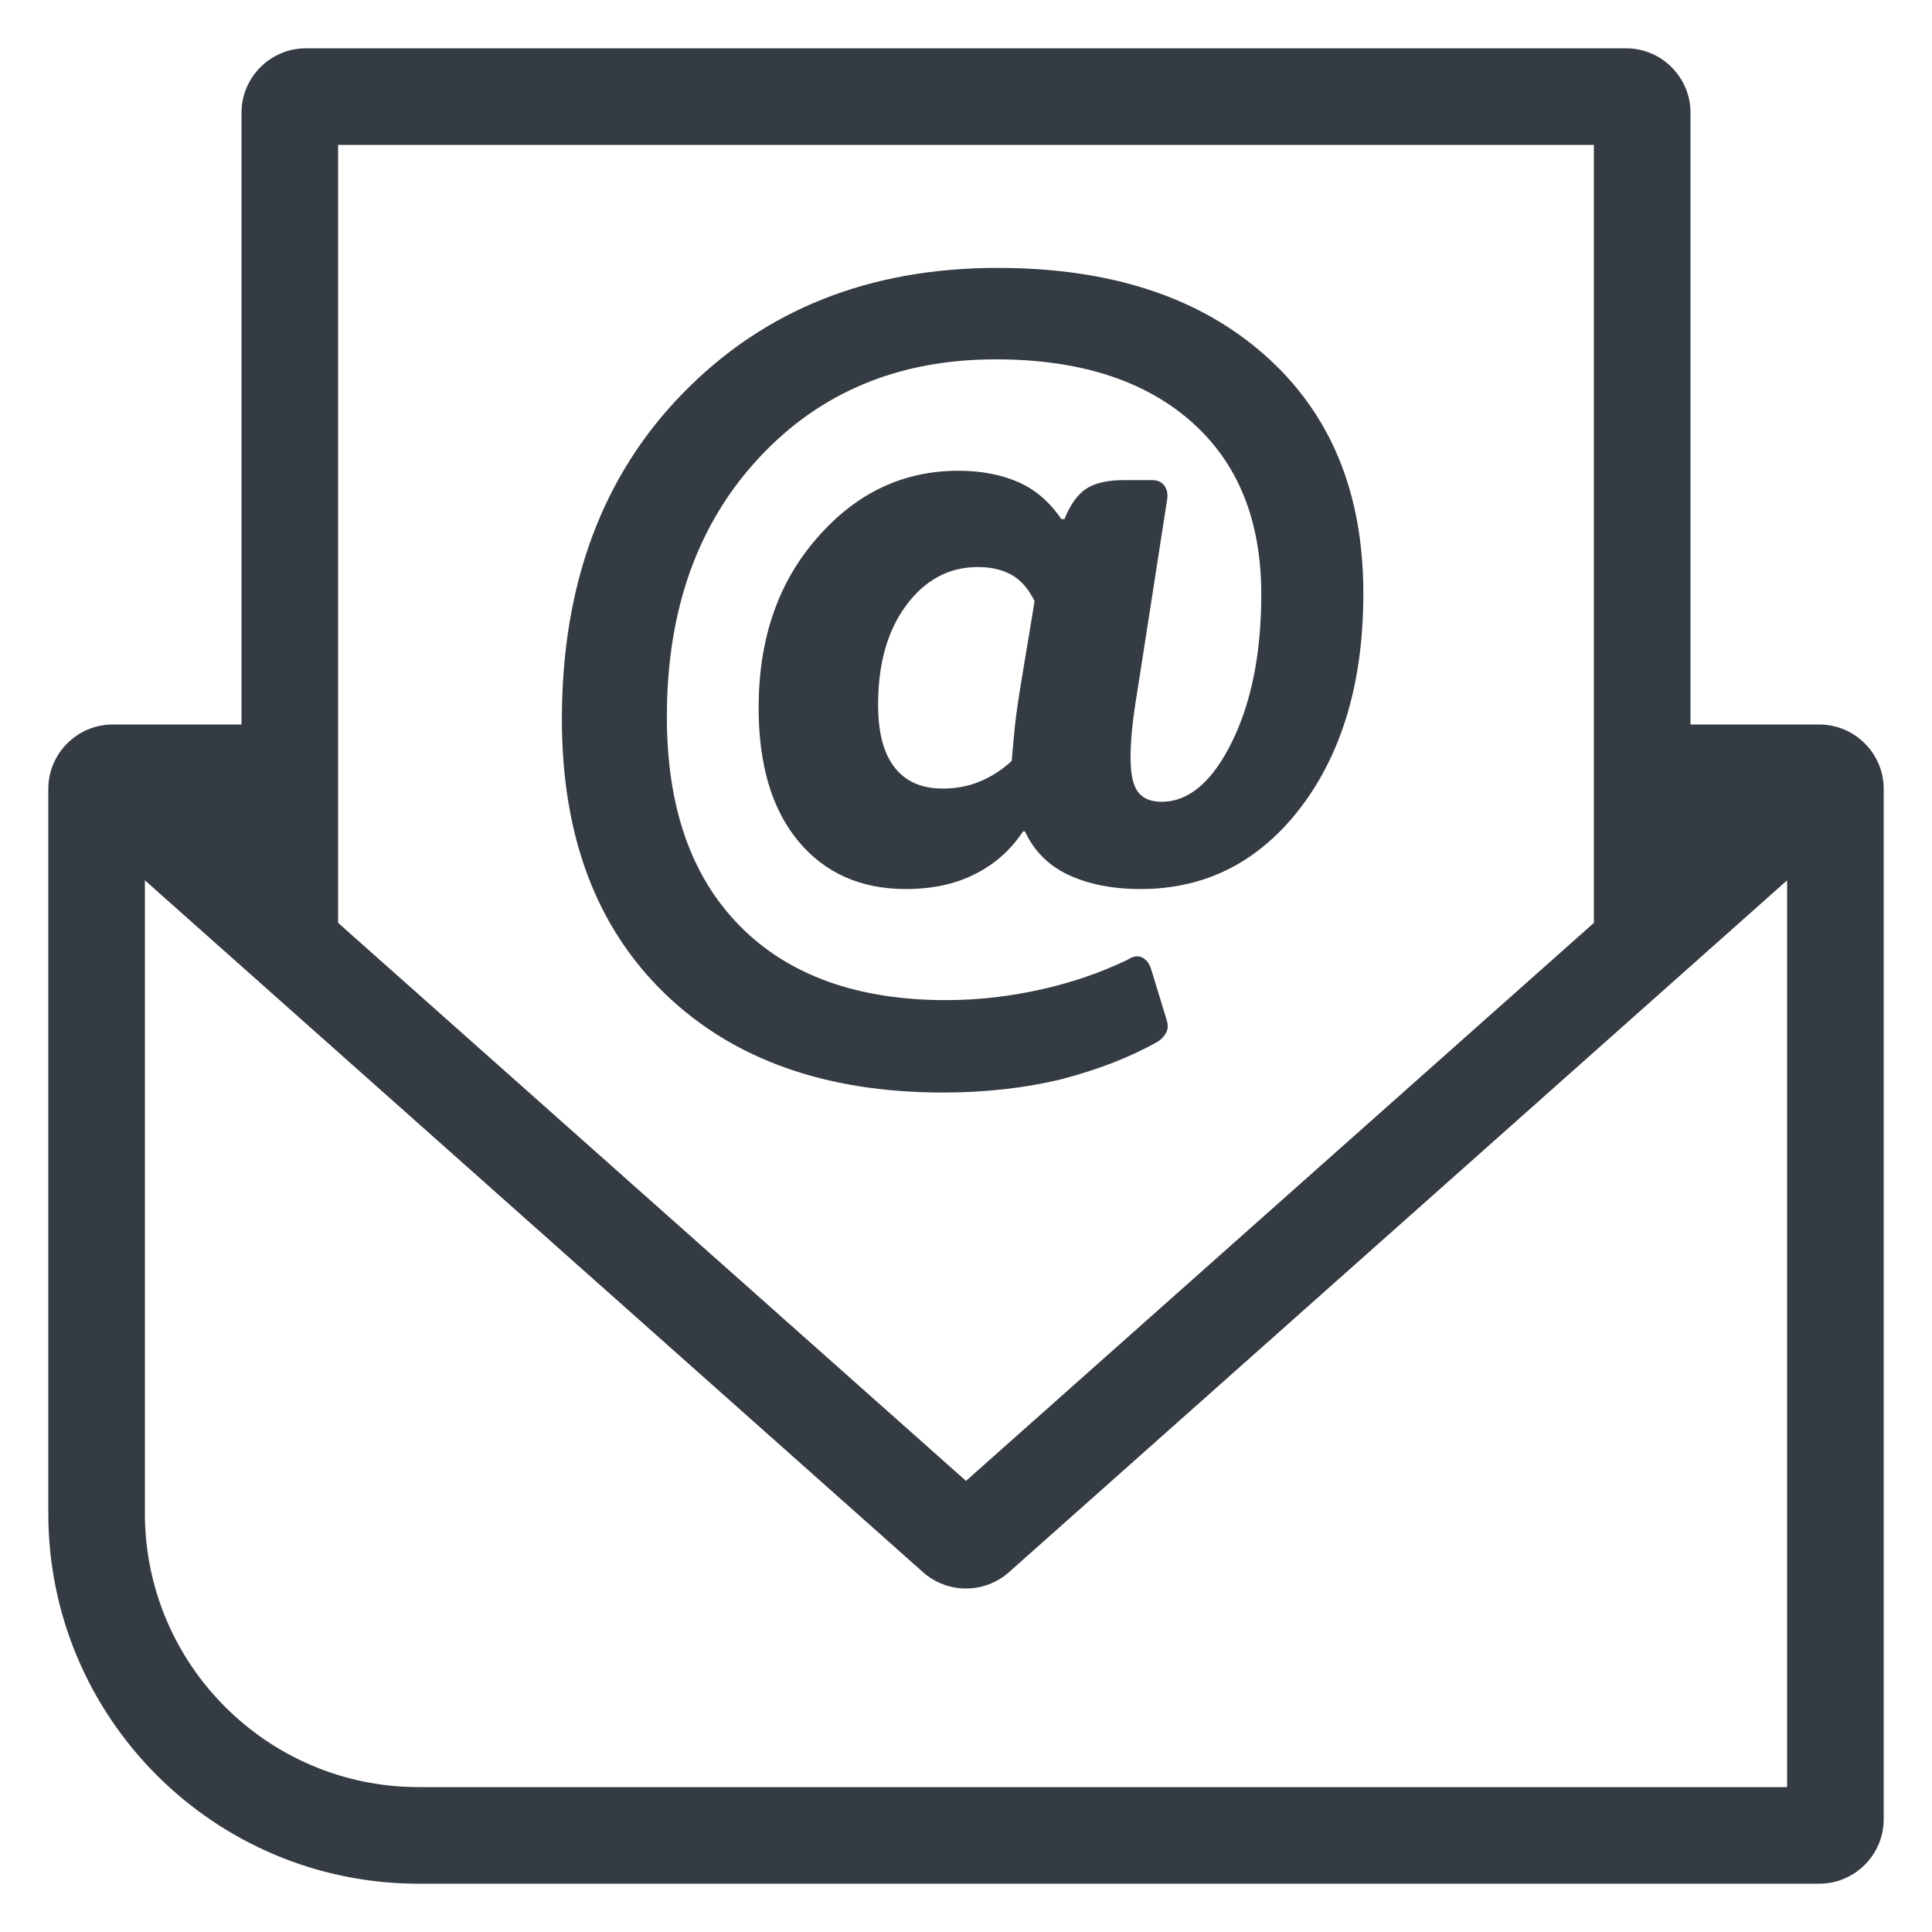
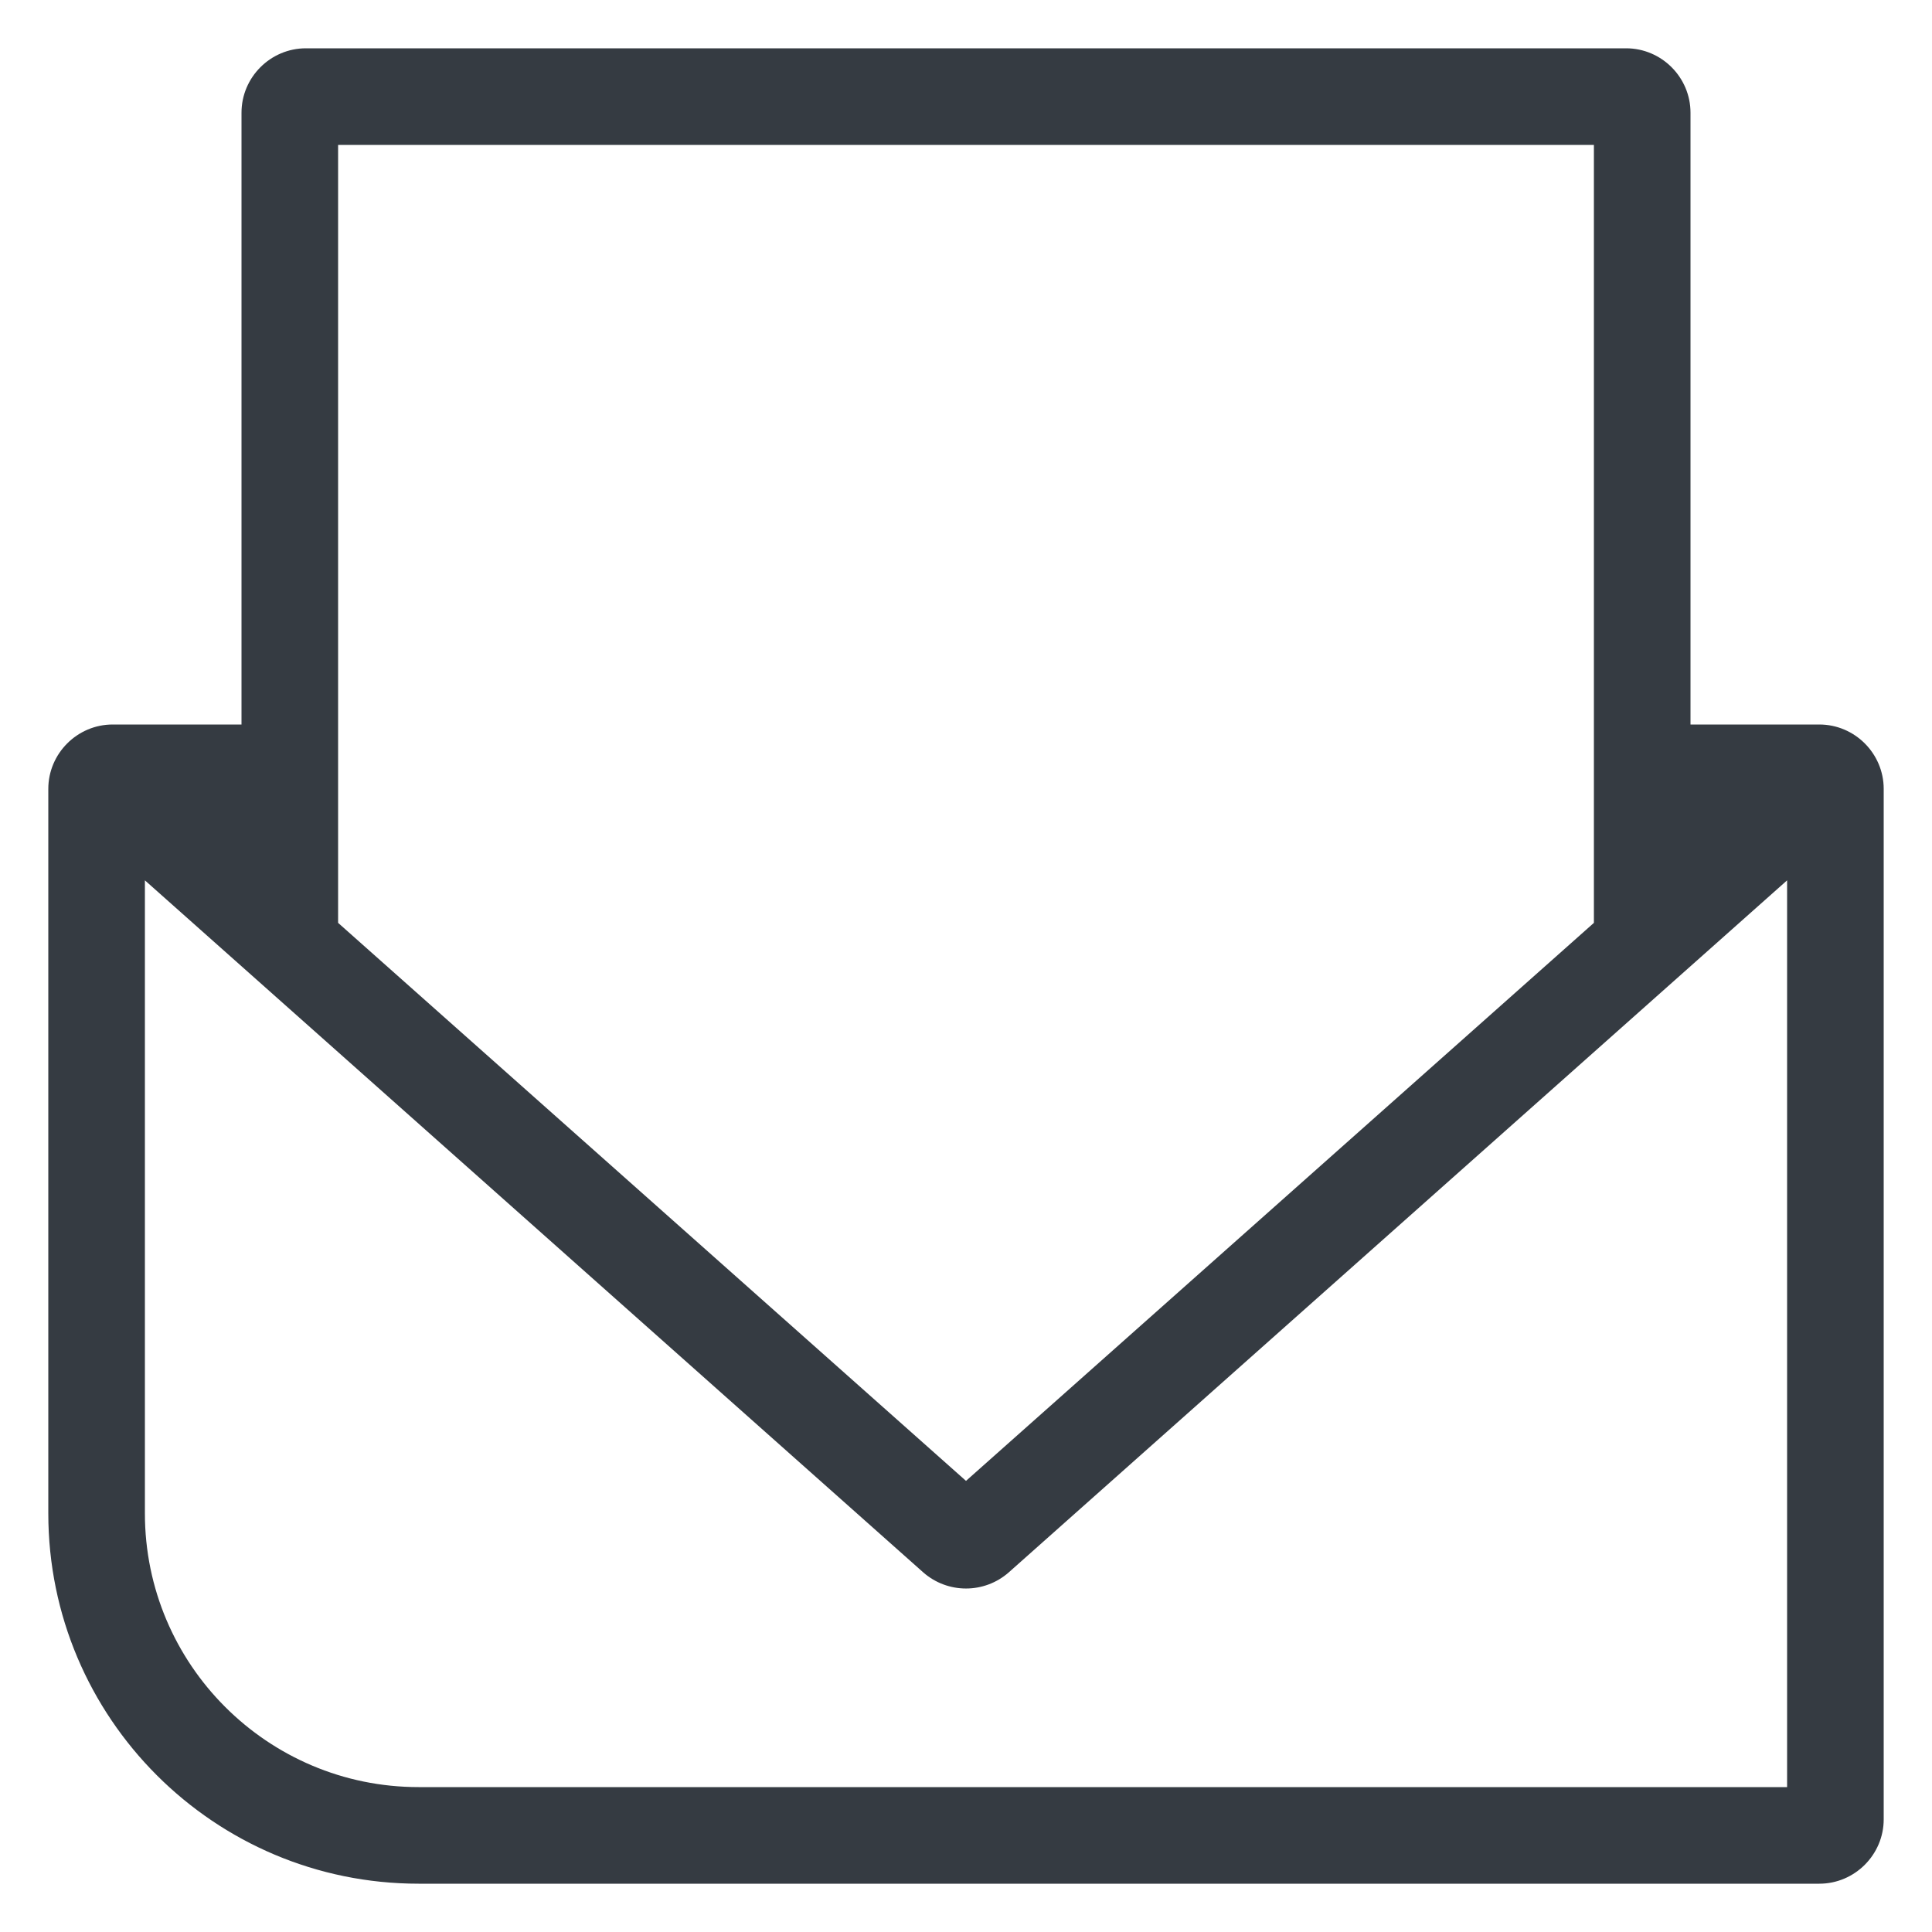
<svg xmlns="http://www.w3.org/2000/svg" enable-background="new 0 0 60 60" viewBox="0 0 60 60">
-   <path d="m35.97 32.34c.13-.09.21-.19.26-.3s.04-.24 0-.37l-.48-1.57c-.06-.19-.16-.31-.29-.37s-.28-.03-.45.08c-.79.38-1.67.69-2.64.91s-1.97.34-2.99.34c-2.75 0-4.89-.77-6.4-2.3-1.52-1.54-2.27-3.7-2.27-6.5 0-3.31.95-5.98 2.85-8.03s4.35-3.07 7.36-3.07c2.58 0 4.6.64 6.06 1.92s2.19 3.07 2.19 5.38c0 1.81-.3 3.34-.91 4.58s-1.34 1.86-2.19 1.86c-.34 0-.59-.11-.74-.32s-.22-.56-.22-1.06c0-.28.02-.61.06-.99s.12-.88.22-1.5l.86-5.54c.02-.17-.01-.31-.1-.42s-.21-.16-.38-.16h-.86c-.51 0-.91.09-1.18.27s-.5.5-.67.94h-.1c-.36-.53-.81-.92-1.34-1.15s-1.15-.35-1.86-.35c-1.71 0-3.17.69-4.38 2.08-1.22 1.39-1.82 3.15-1.82 5.28 0 1.77.41 3.15 1.23 4.14s1.94 1.49 3.34 1.49c.81 0 1.53-.15 2.14-.46.62-.31 1.12-.75 1.5-1.33h.06c.28.6.72 1.05 1.33 1.34s1.36.45 2.26.45c2.03 0 3.69-.85 4.98-2.54 1.29-1.7 1.94-3.91 1.94-6.64 0-3.14-1.02-5.6-3.07-7.41s-4.81-2.7-8.29-2.7c-3.97 0-7.22 1.29-9.74 3.86-2.53 2.57-3.79 5.96-3.79 10.16 0 3.61 1.06 6.44 3.18 8.5s5.01 3.09 8.66 3.09c1.32 0 2.55-.14 3.7-.42 1.13-.3 2.12-.68 2.98-1.17zm-4.29-10.95c-.06.38-.12.77-.16 1.15s-.07.75-.1 1.09c-.3.28-.63.49-.99.64s-.75.22-1.15.22c-.66 0-1.16-.22-1.5-.66s-.51-1.08-.51-1.94c0-1.28.29-2.31.88-3.1s1.33-1.18 2.22-1.18c.41 0 .75.08 1.04.24s.53.43.72.82z" style="&#10;    fill: #353B42;&#10;" />
  <path d="m56.5 22.5h-4v-19c0-1.1-.9-2-2-2h-41c-1.1 0-2 .9-2 2v19h-4c-1.1 0-2 .9-2 2v22.5c0 6.35 5.15 11.5 11.5 11.5h43.5c1.1 0 2-.9 2-2v-32c0-1.1-.9-2-2-2zm-46-18h39v24.16l-19.5 17.33-19.5-17.33zm45 51h-42.5c-4.69 0-8.5-3.81-8.5-8.5v-19.66l24.17 21.49c.76.67 1.9.67 2.66 0l24.17-21.49z" style="&#10;    fill: #353B42;&#10;" />
</svg>